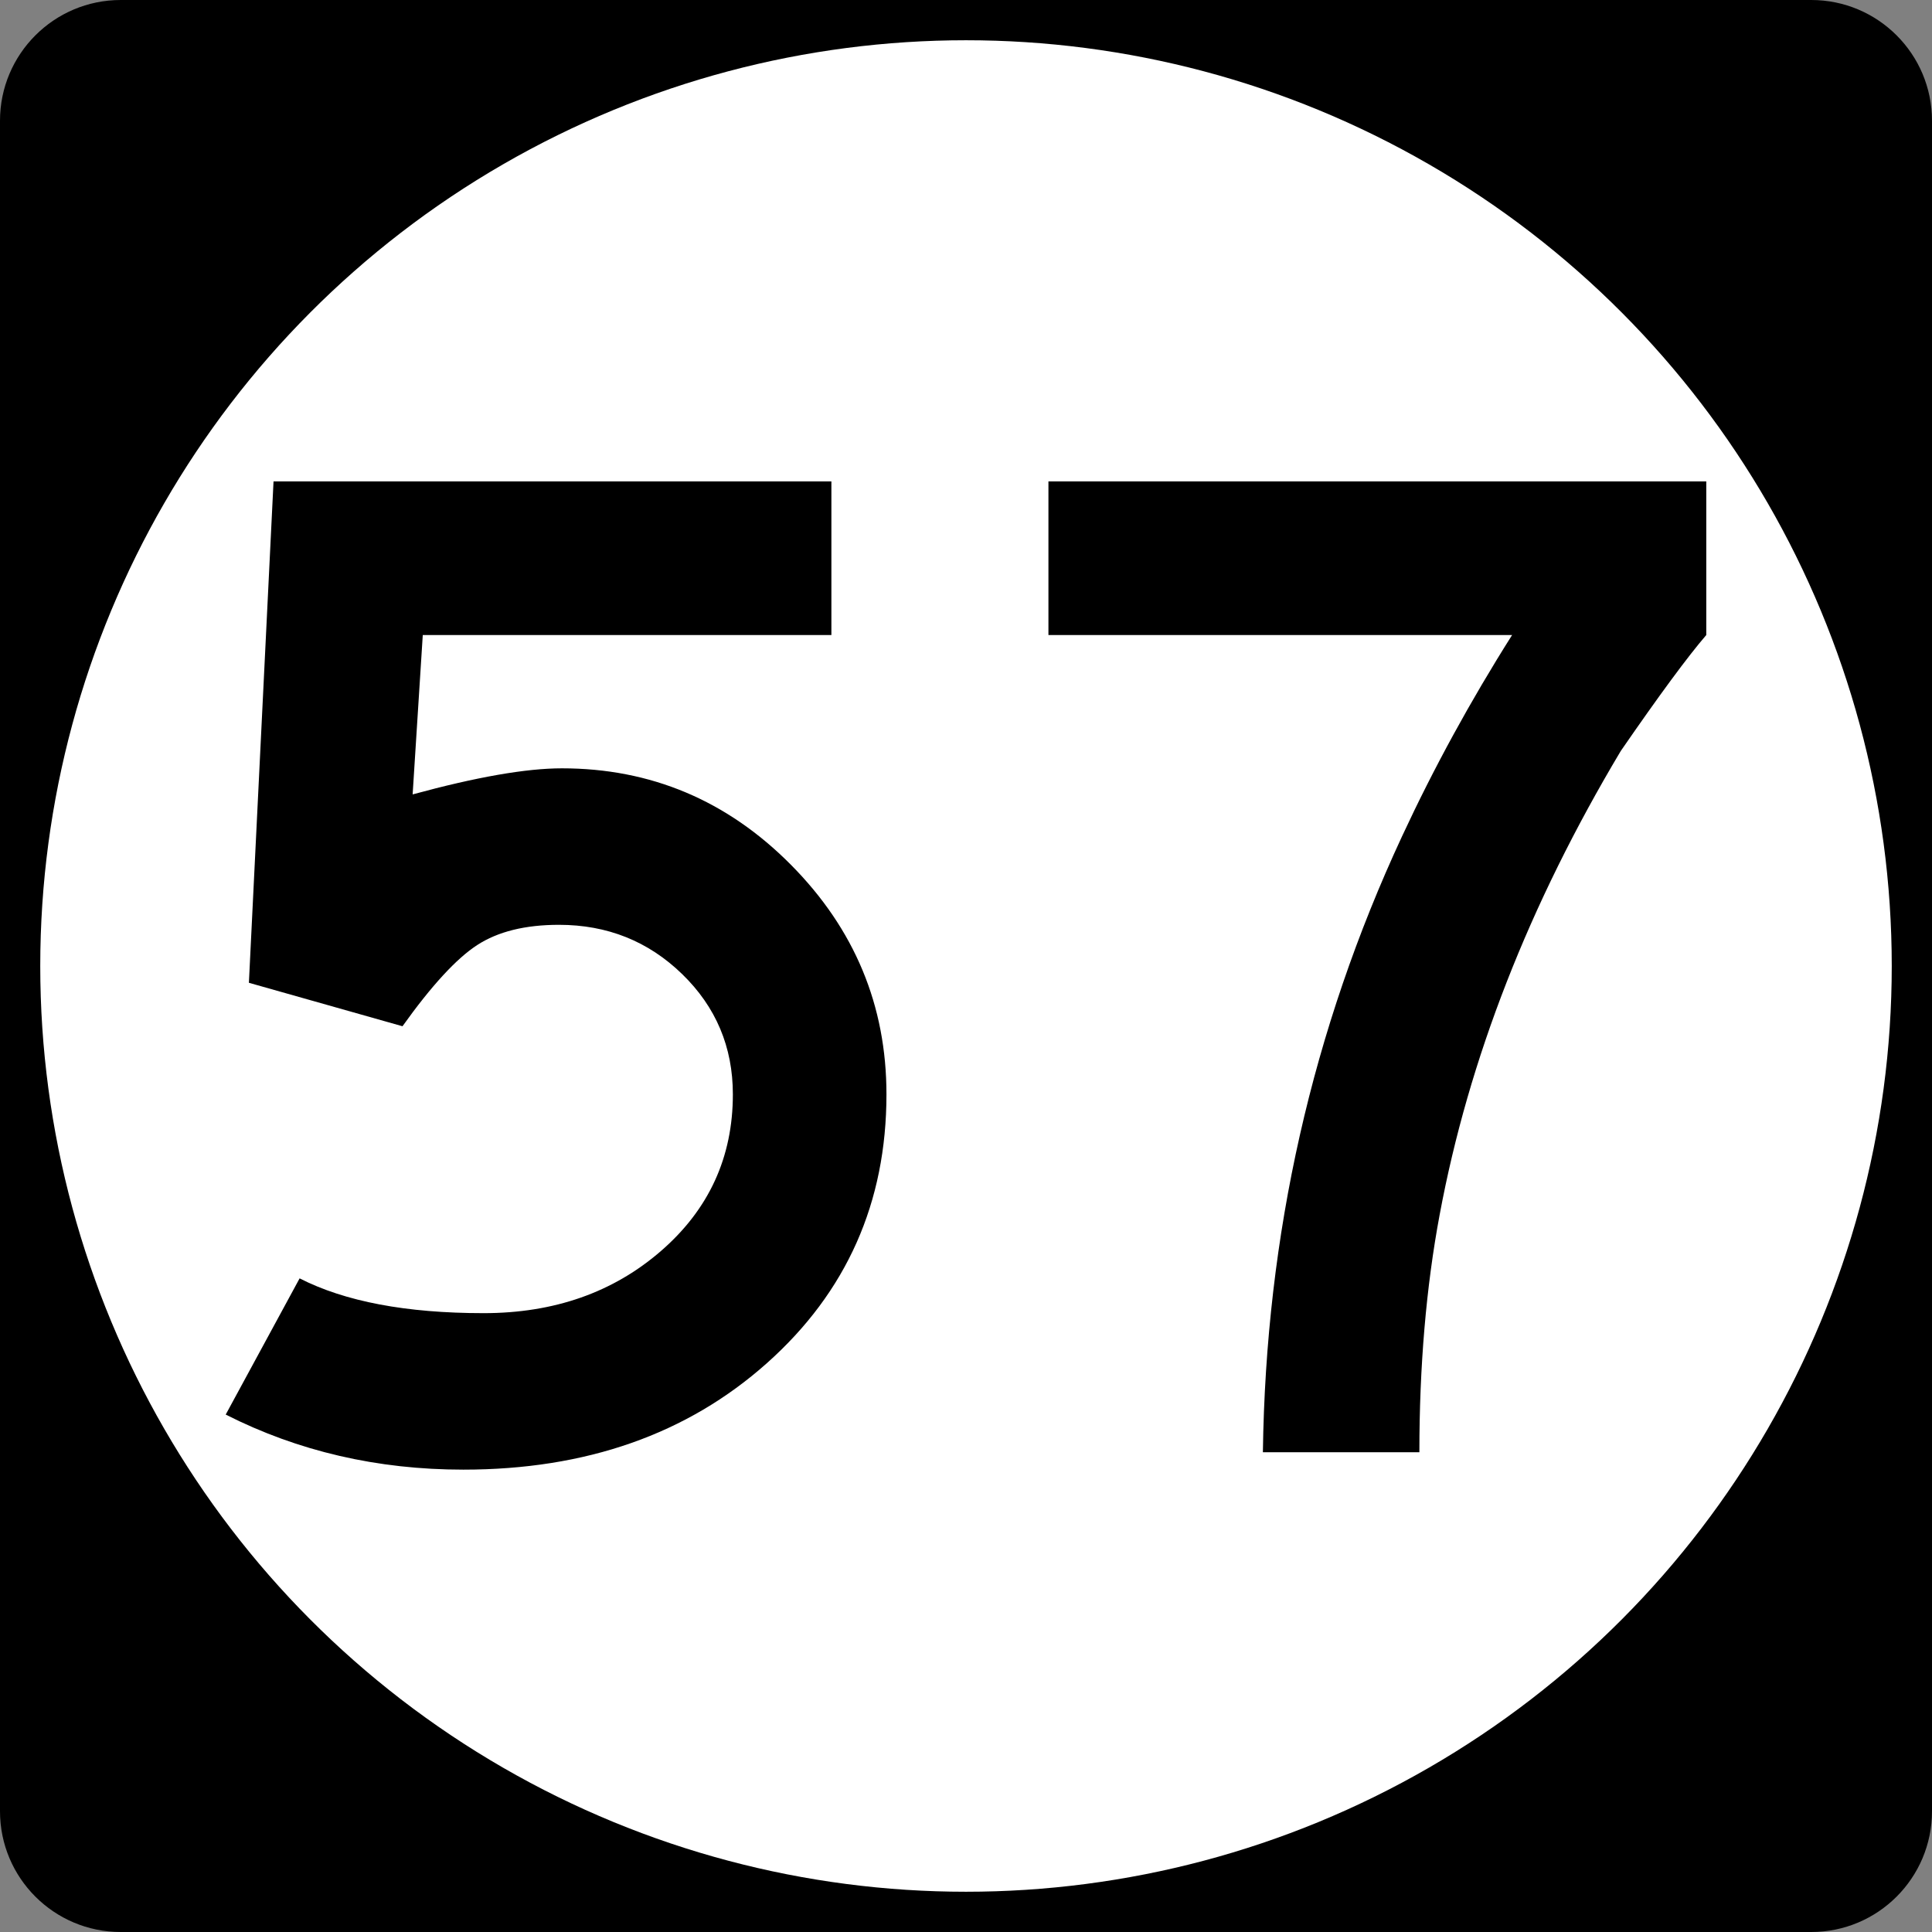
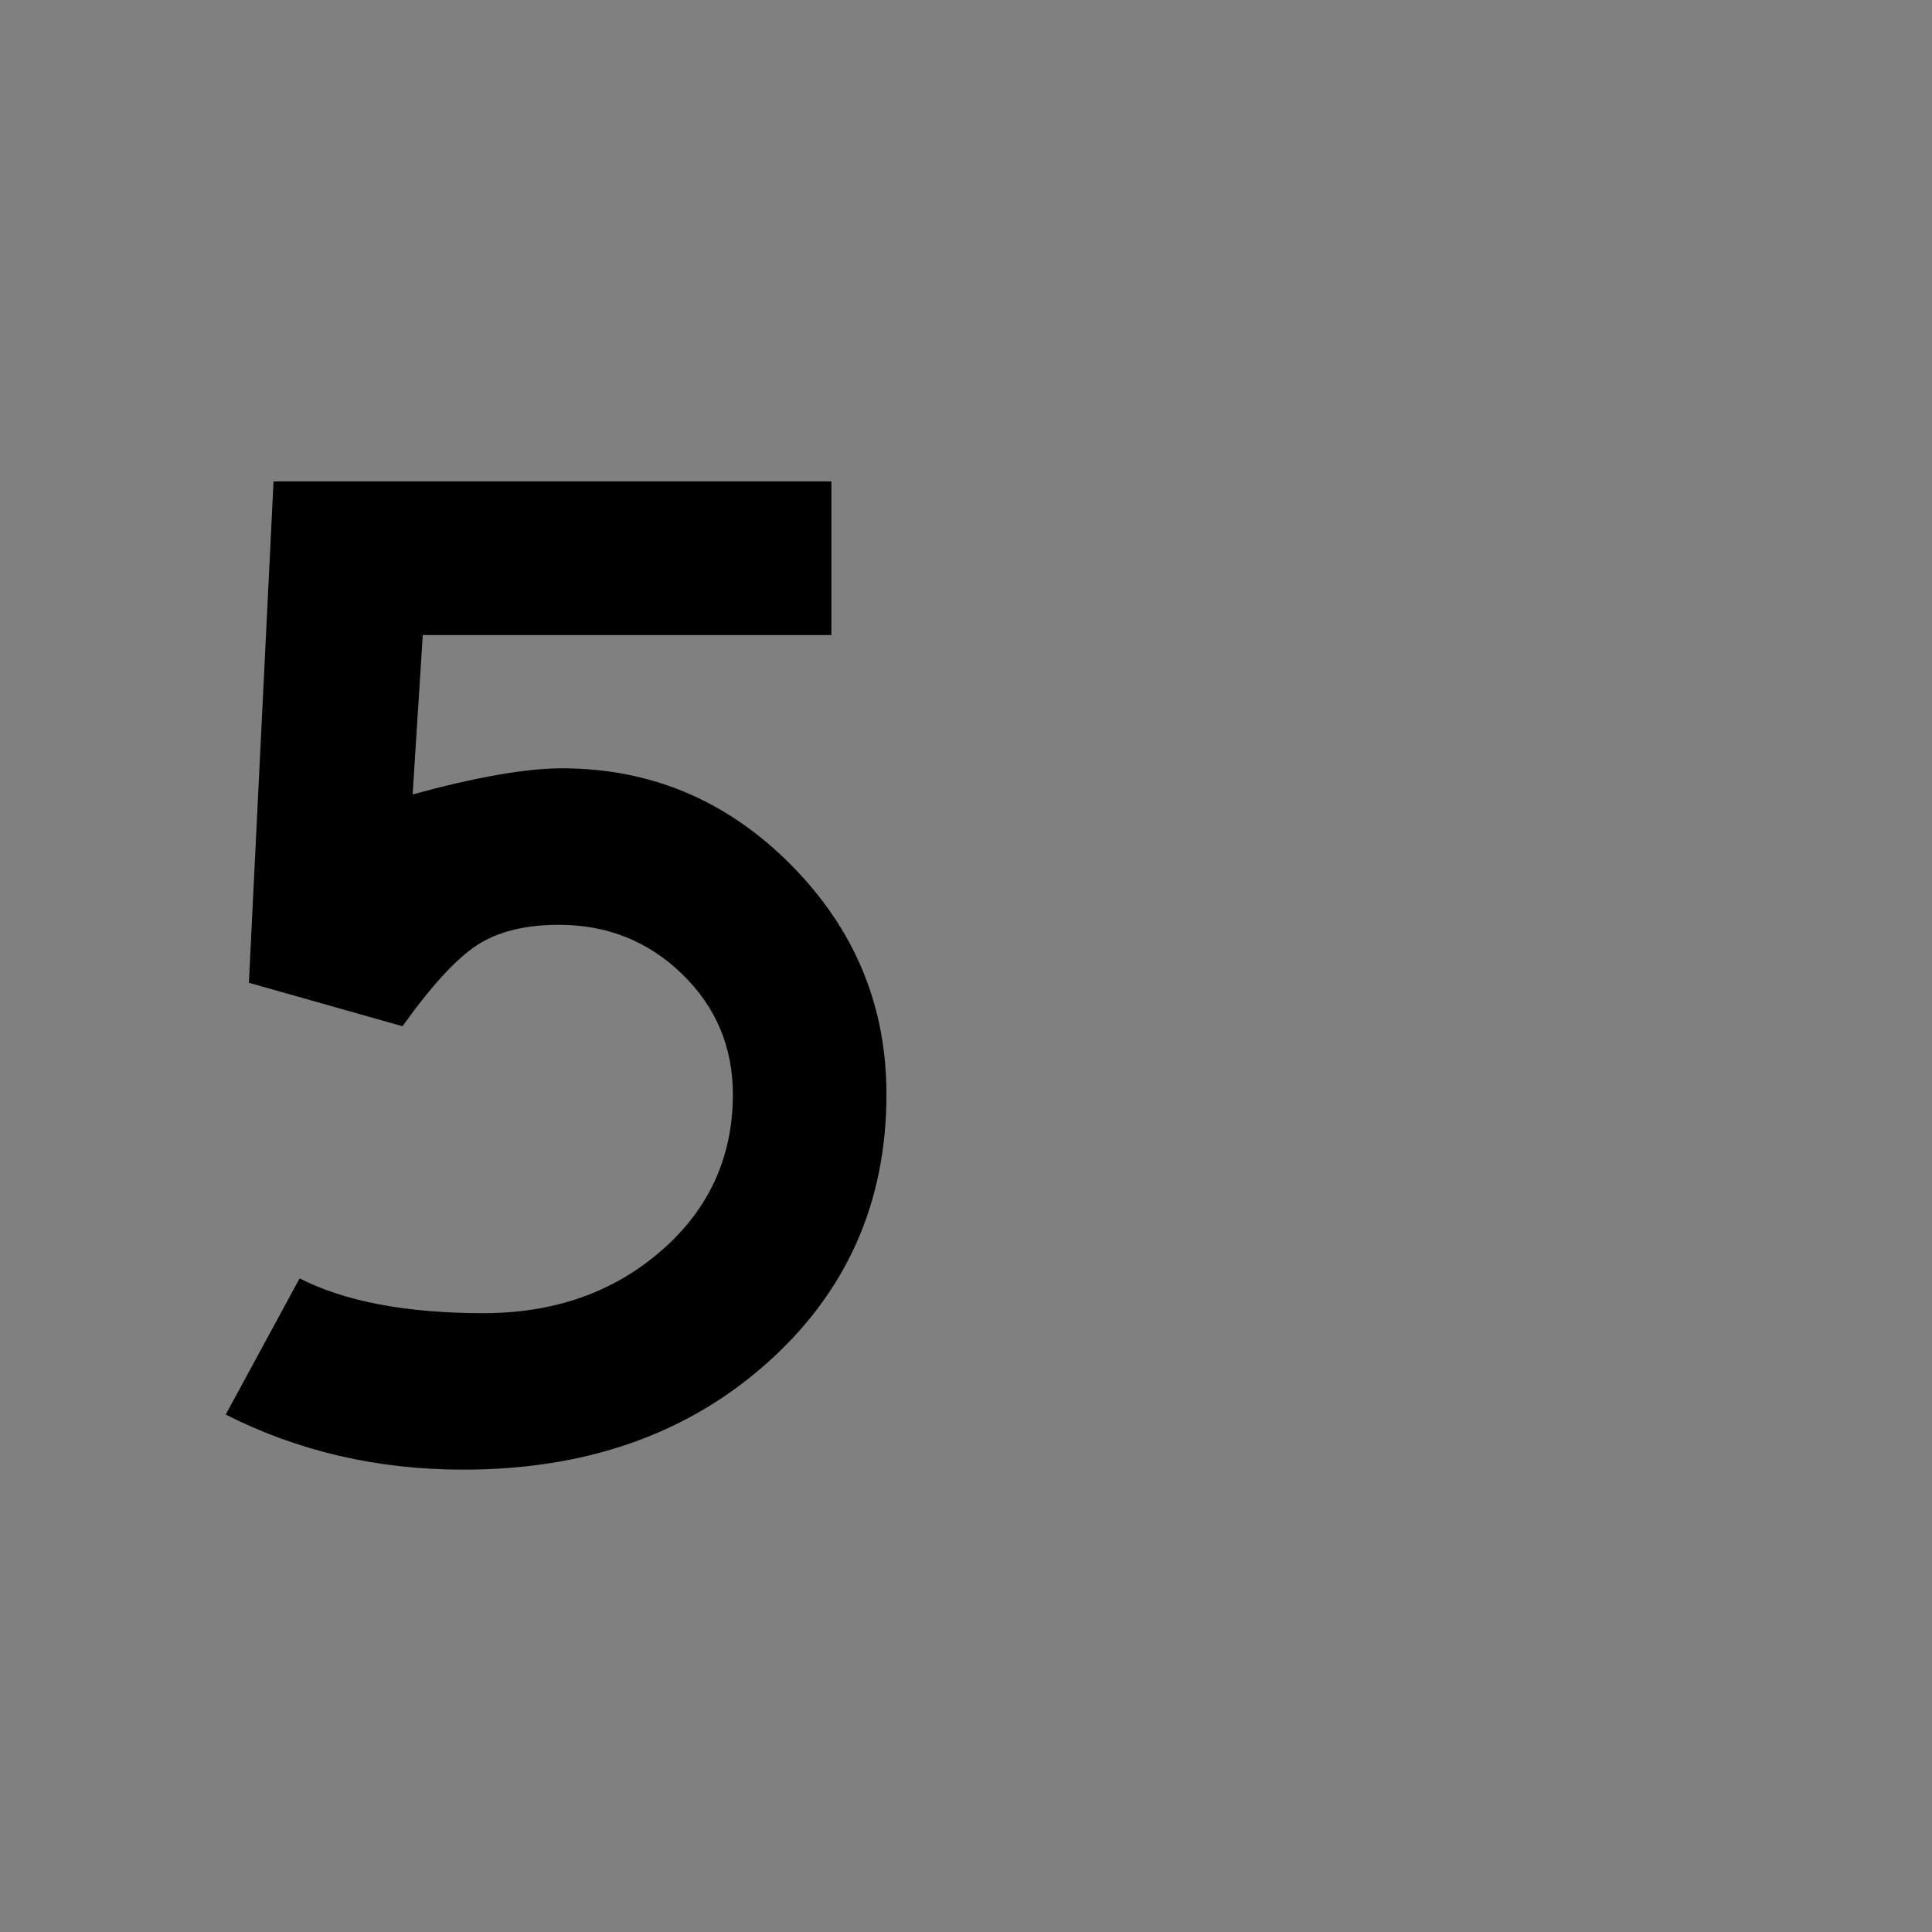
<svg xmlns="http://www.w3.org/2000/svg" version="1.1" id="Layer_1" width="192" height="192" viewBox="0 0 192 192" overflow="visible" enable-background="new 0 0 192 192" xml:space="preserve">
  <rect x="0" y="0" width="192" height="192" fill="#808080" stroke="none" />
  <g>
-     <path d="M0,12C0,5.373,5.373,0,12,0h168c6.627,0,12,5.373,12,12v168c0,6.627-5.373,12-12,12H12   c-6.627,0-12-5.373-12-12V12L0,12z" />
    <path d="M96,96" />
  </g>
  <g>
-     <circle fill="#FFFFFF" cx="96" cy="96" r="92" />
-     <path fill="#FFFFFF" d="M96,96" />
-   </g>
+     </g>
  <g>
    <path fill-rule="evenodd" clip-rule="evenodd" d="M88.095,108.756   c0,10.752-3.96,19.655-11.88,26.711c-7.92,7.057-17.976,10.584-30.168,10.584   c-8.544,0-16.416-1.824-23.616-5.472l7.344-13.536   C34.287,129.348,40.383,130.5,48.063,130.5c7.008,0,12.888-2.064,17.64-6.193   c4.752-4.127,7.128-9.312,7.128-15.551c0-4.705-1.68-8.688-5.04-11.953   c-3.36-3.264-7.44-4.896-12.24-4.896c-3.36,0-6.072,0.672-8.136,2.016   c-2.064,1.344-4.536,4.032-7.416,8.064l-15.264-4.319l2.448-49.825h55.44v15.264   H42.015l-1.008,15.84c6.336-1.728,11.28-2.592,14.832-2.592   c8.832,0,16.416,3.192,22.752,9.576C84.927,92.315,88.095,99.924,88.095,108.756z" />
-     <path fill-rule="evenodd" clip-rule="evenodd" d="M169.569,63.107   c-1.824,2.112-4.656,5.952-8.496,11.52c-9.12,15.264-15.12,30.625-18,46.08   c-1.345,7.2-2.017,15.072-2.017,23.616h-15.552   c0.288-21.601,4.896-42,13.824-61.2c3.168-6.816,6.815-13.488,10.944-20.016   h-46.08V47.843h65.376V63.107z" />
  </g>
</svg>